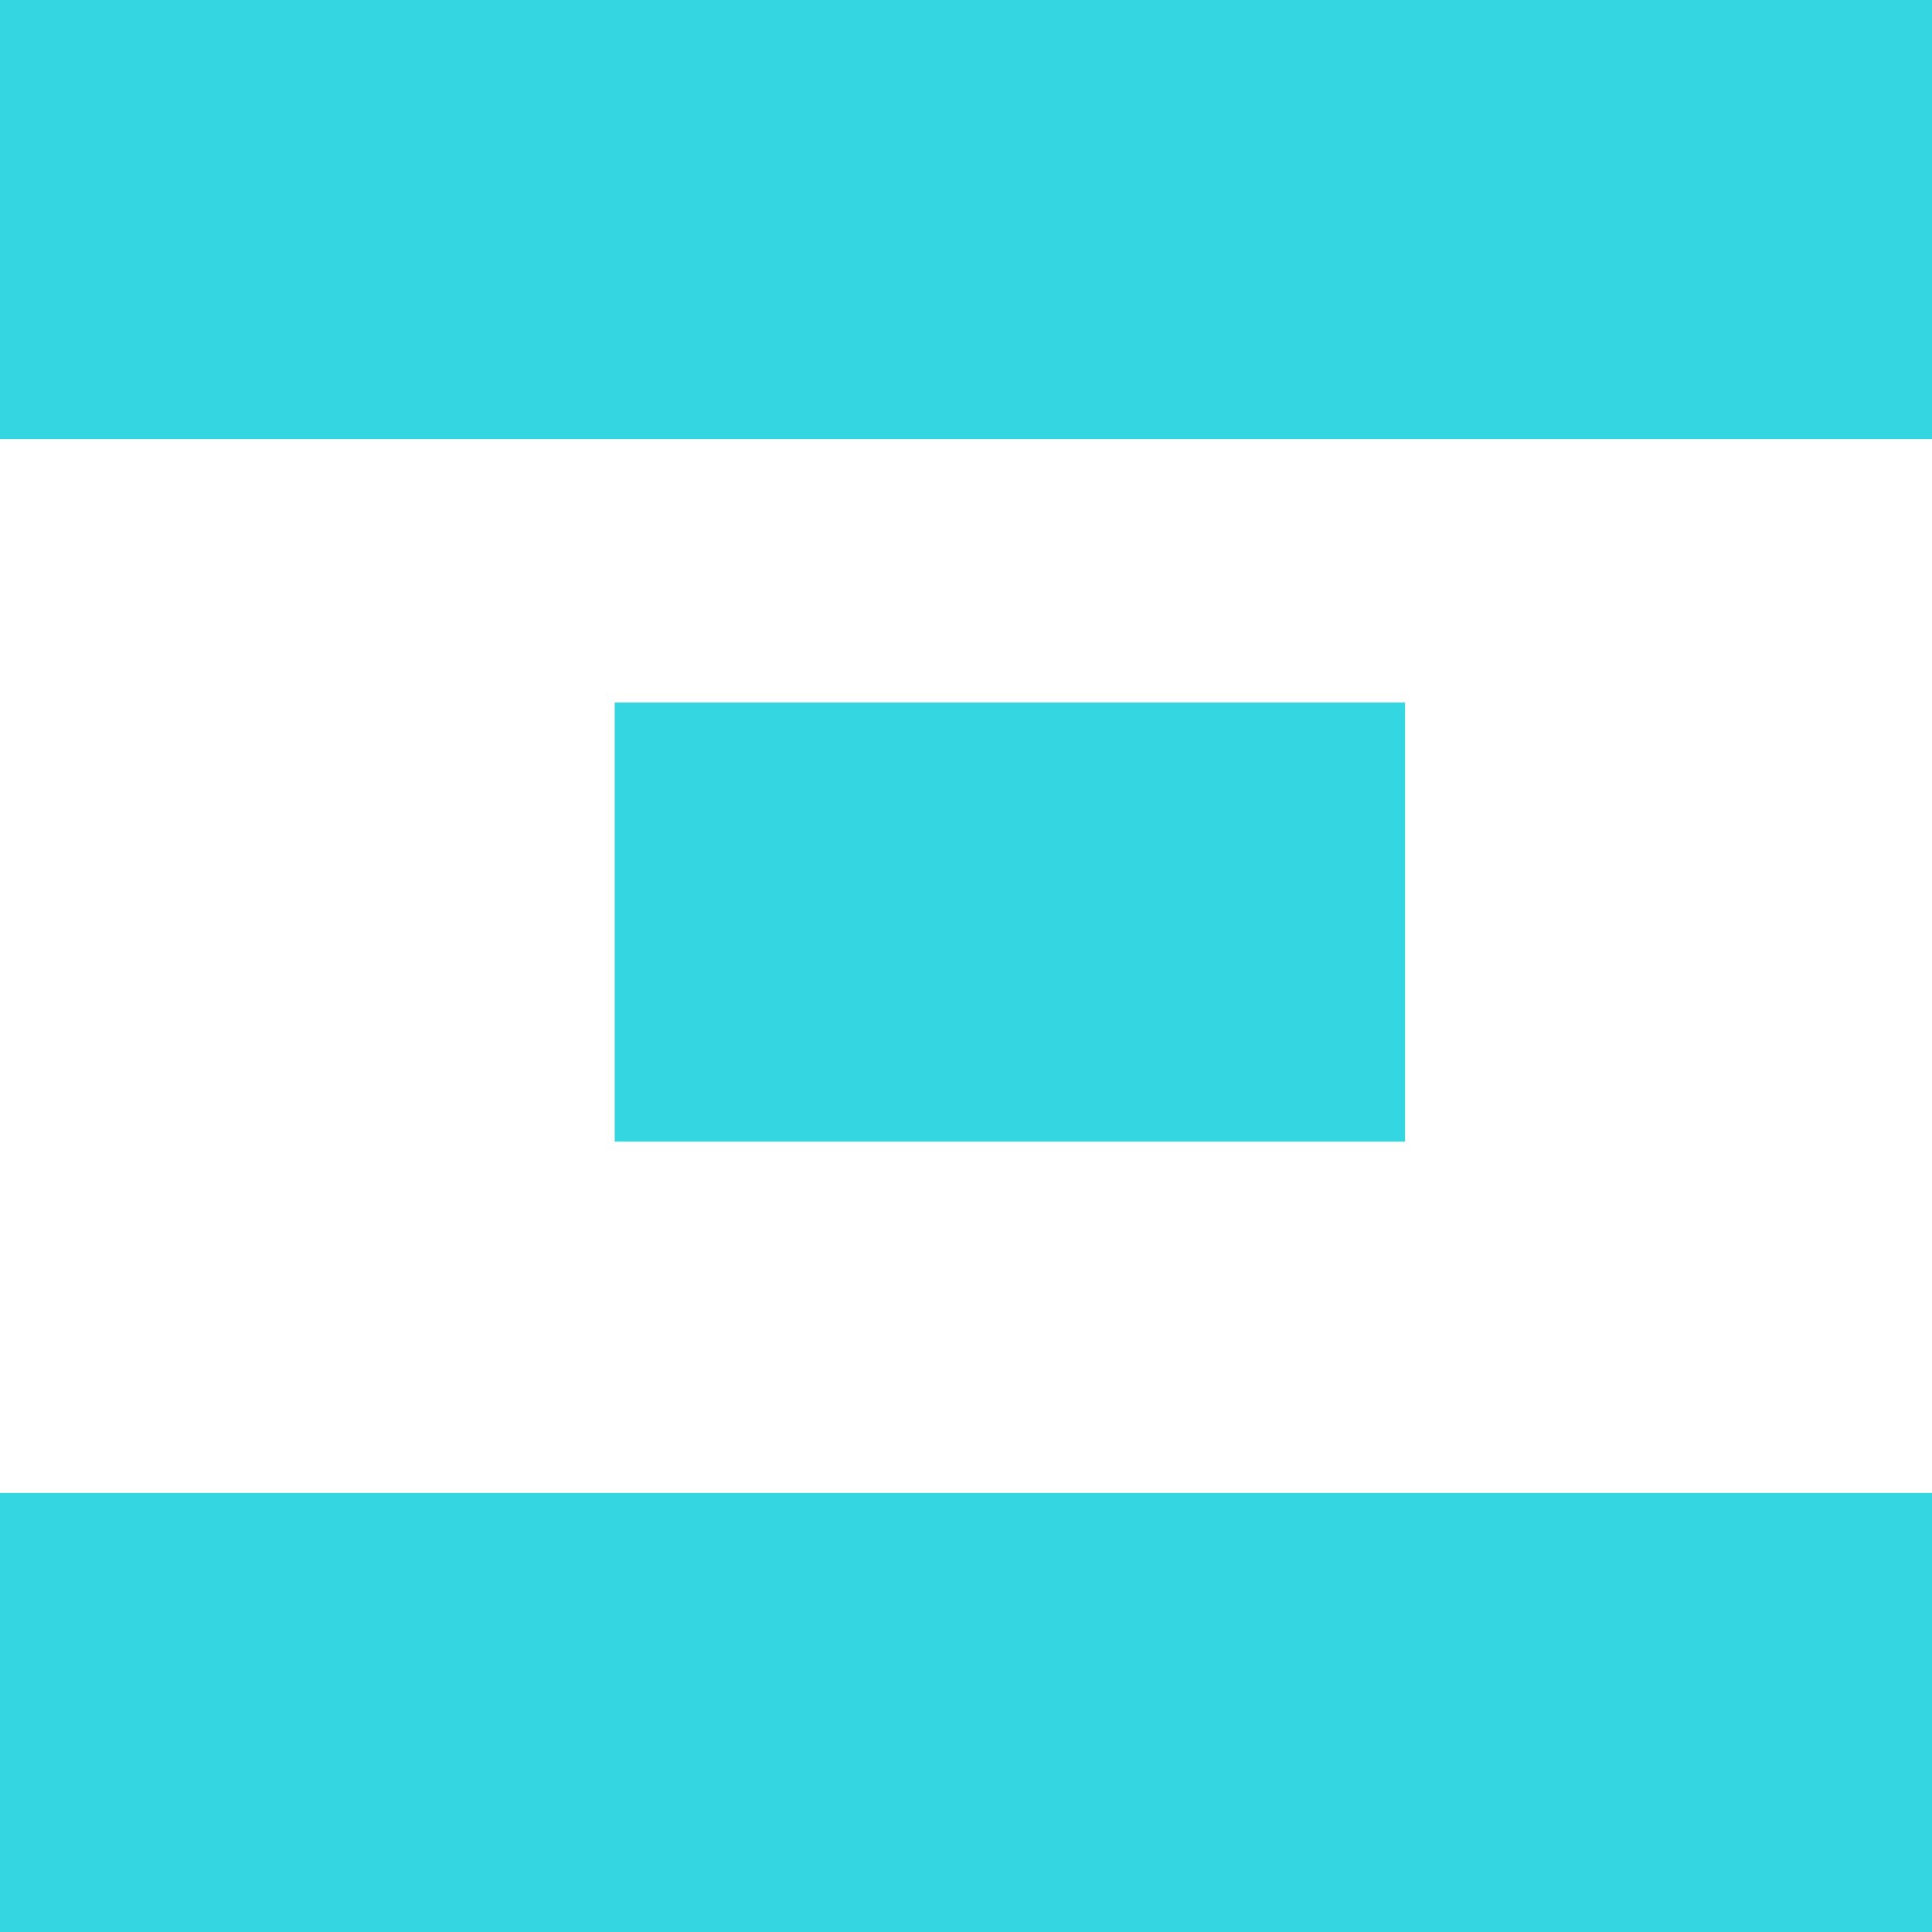
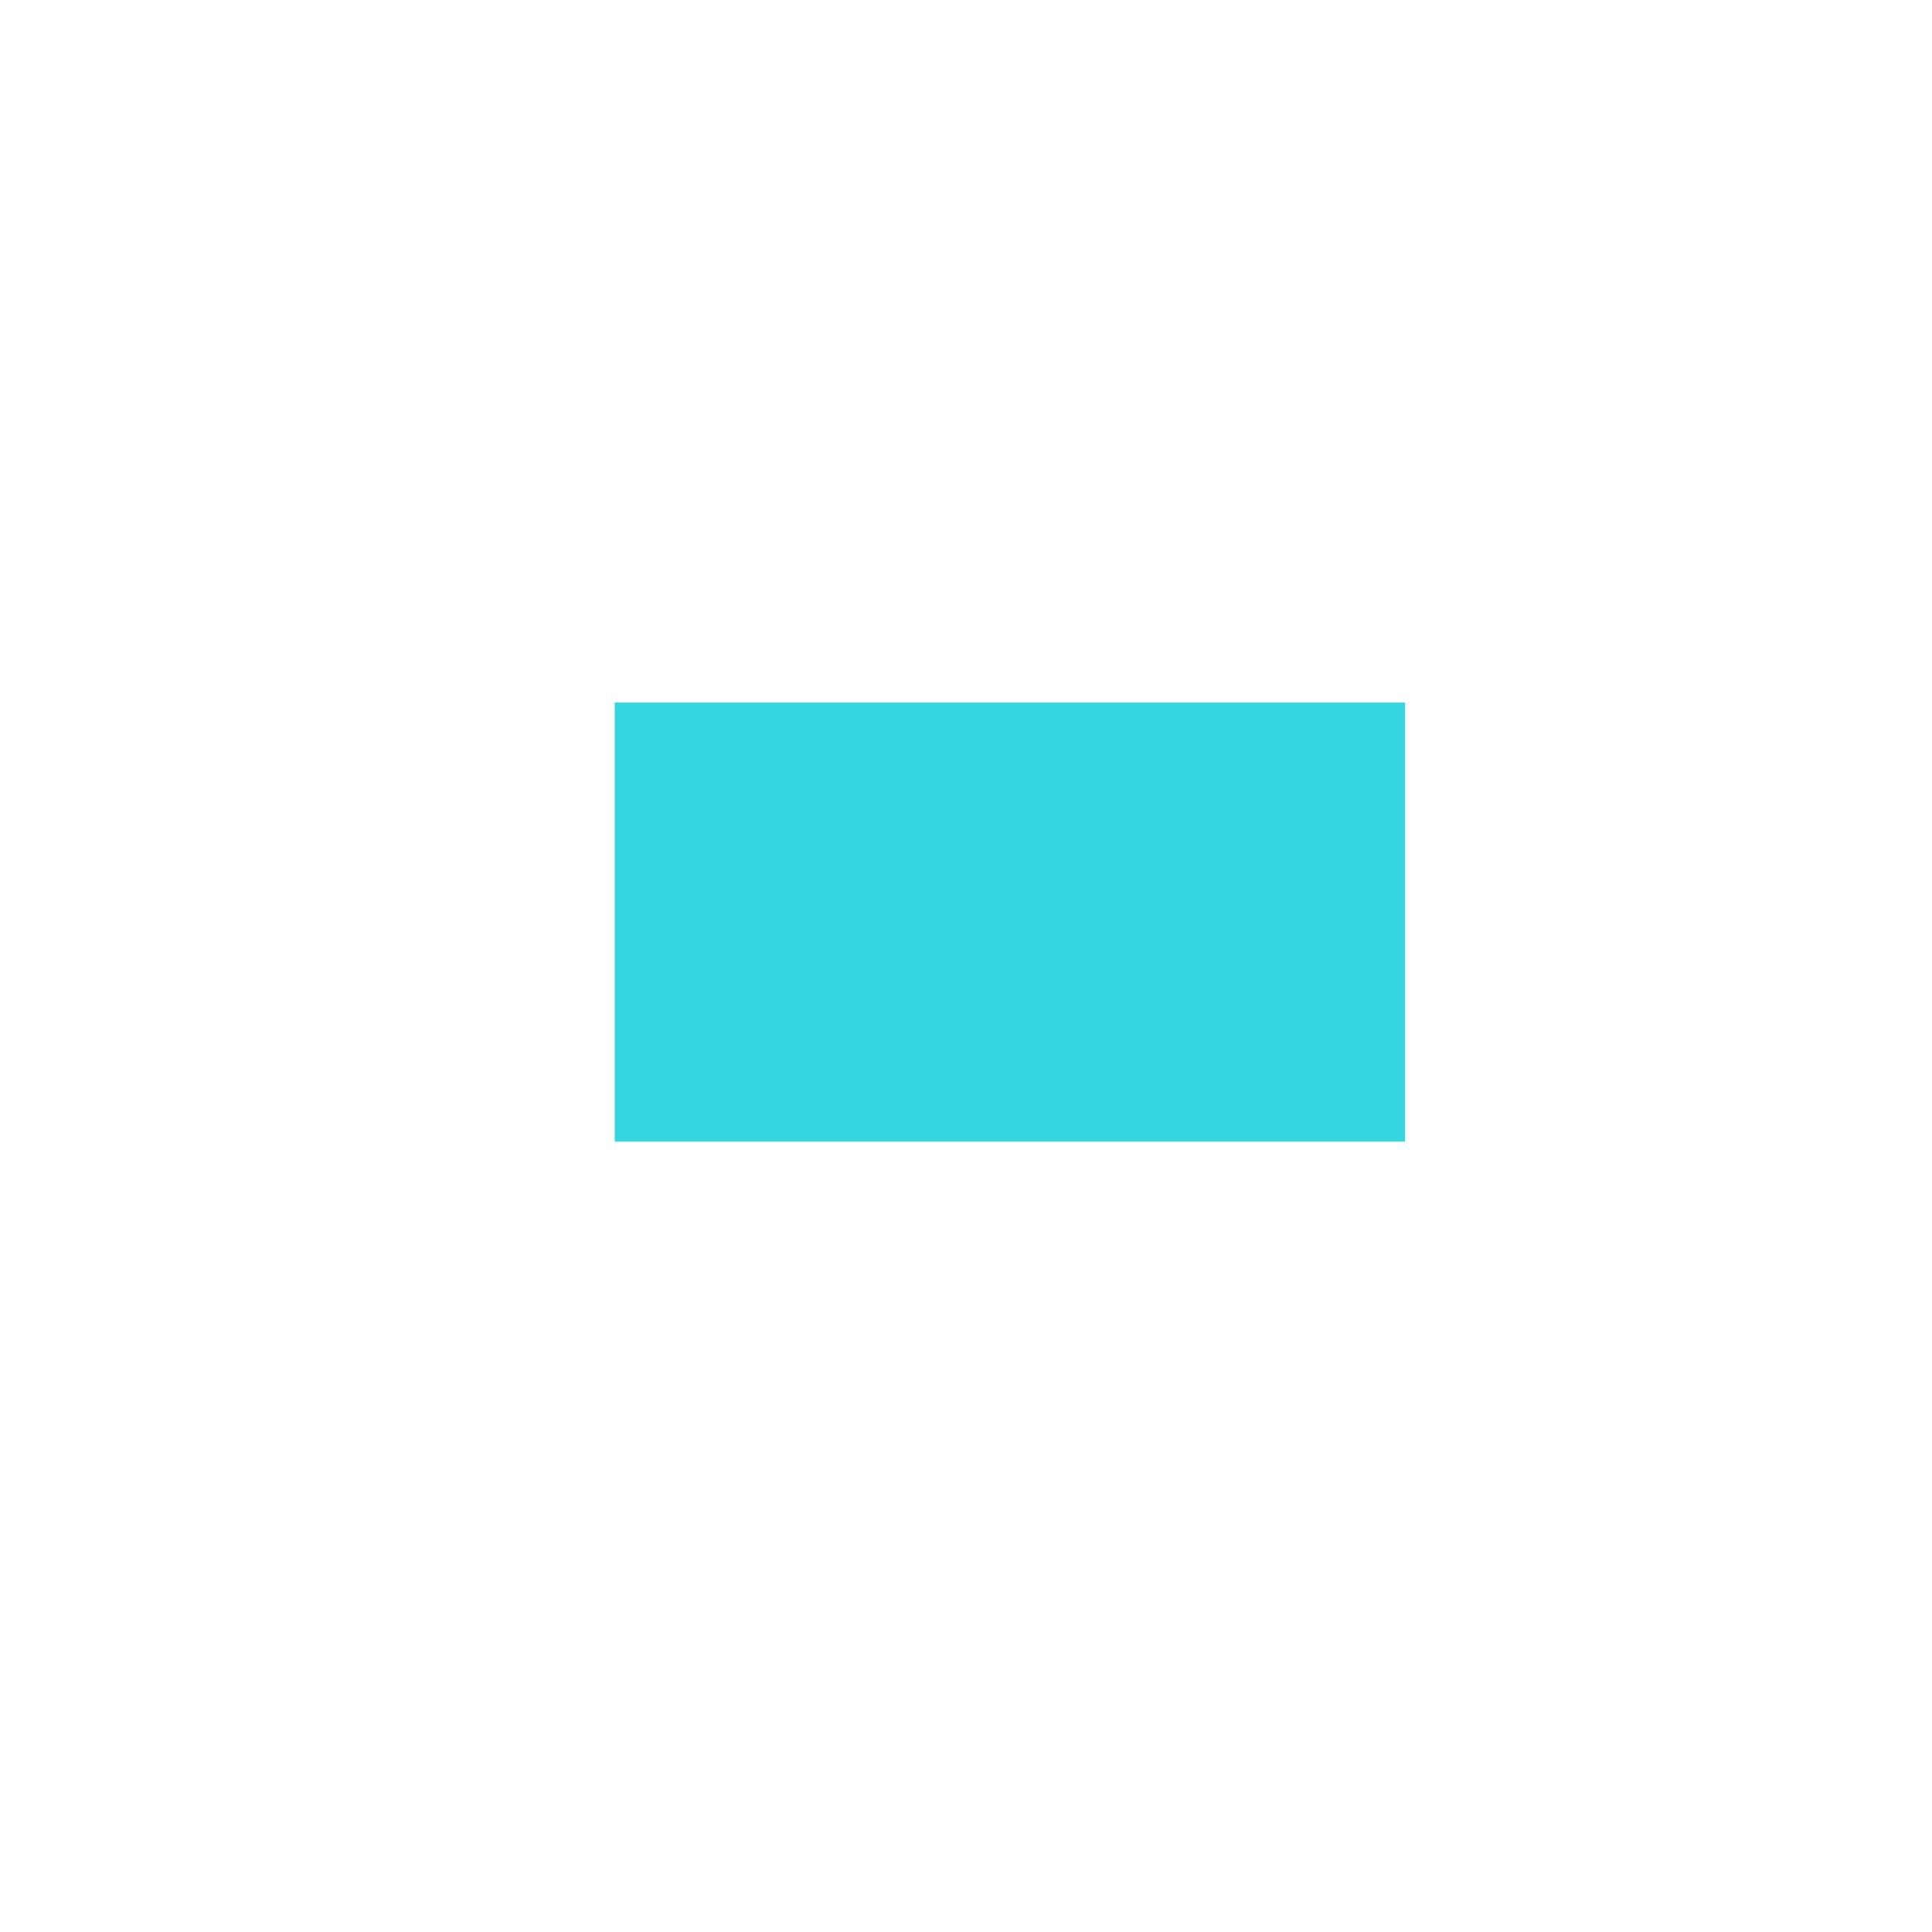
<svg xmlns="http://www.w3.org/2000/svg" width="22" height="22" viewBox="0 0 22 22">
-   <rect width="22" height="5" fill="#34d6e2" />
-   <rect width="22" height="5" transform="translate(0 17)" fill="#34d6e2" />
  <rect width="9" height="5" transform="translate(7 8)" fill="#34d6e2" />
</svg>